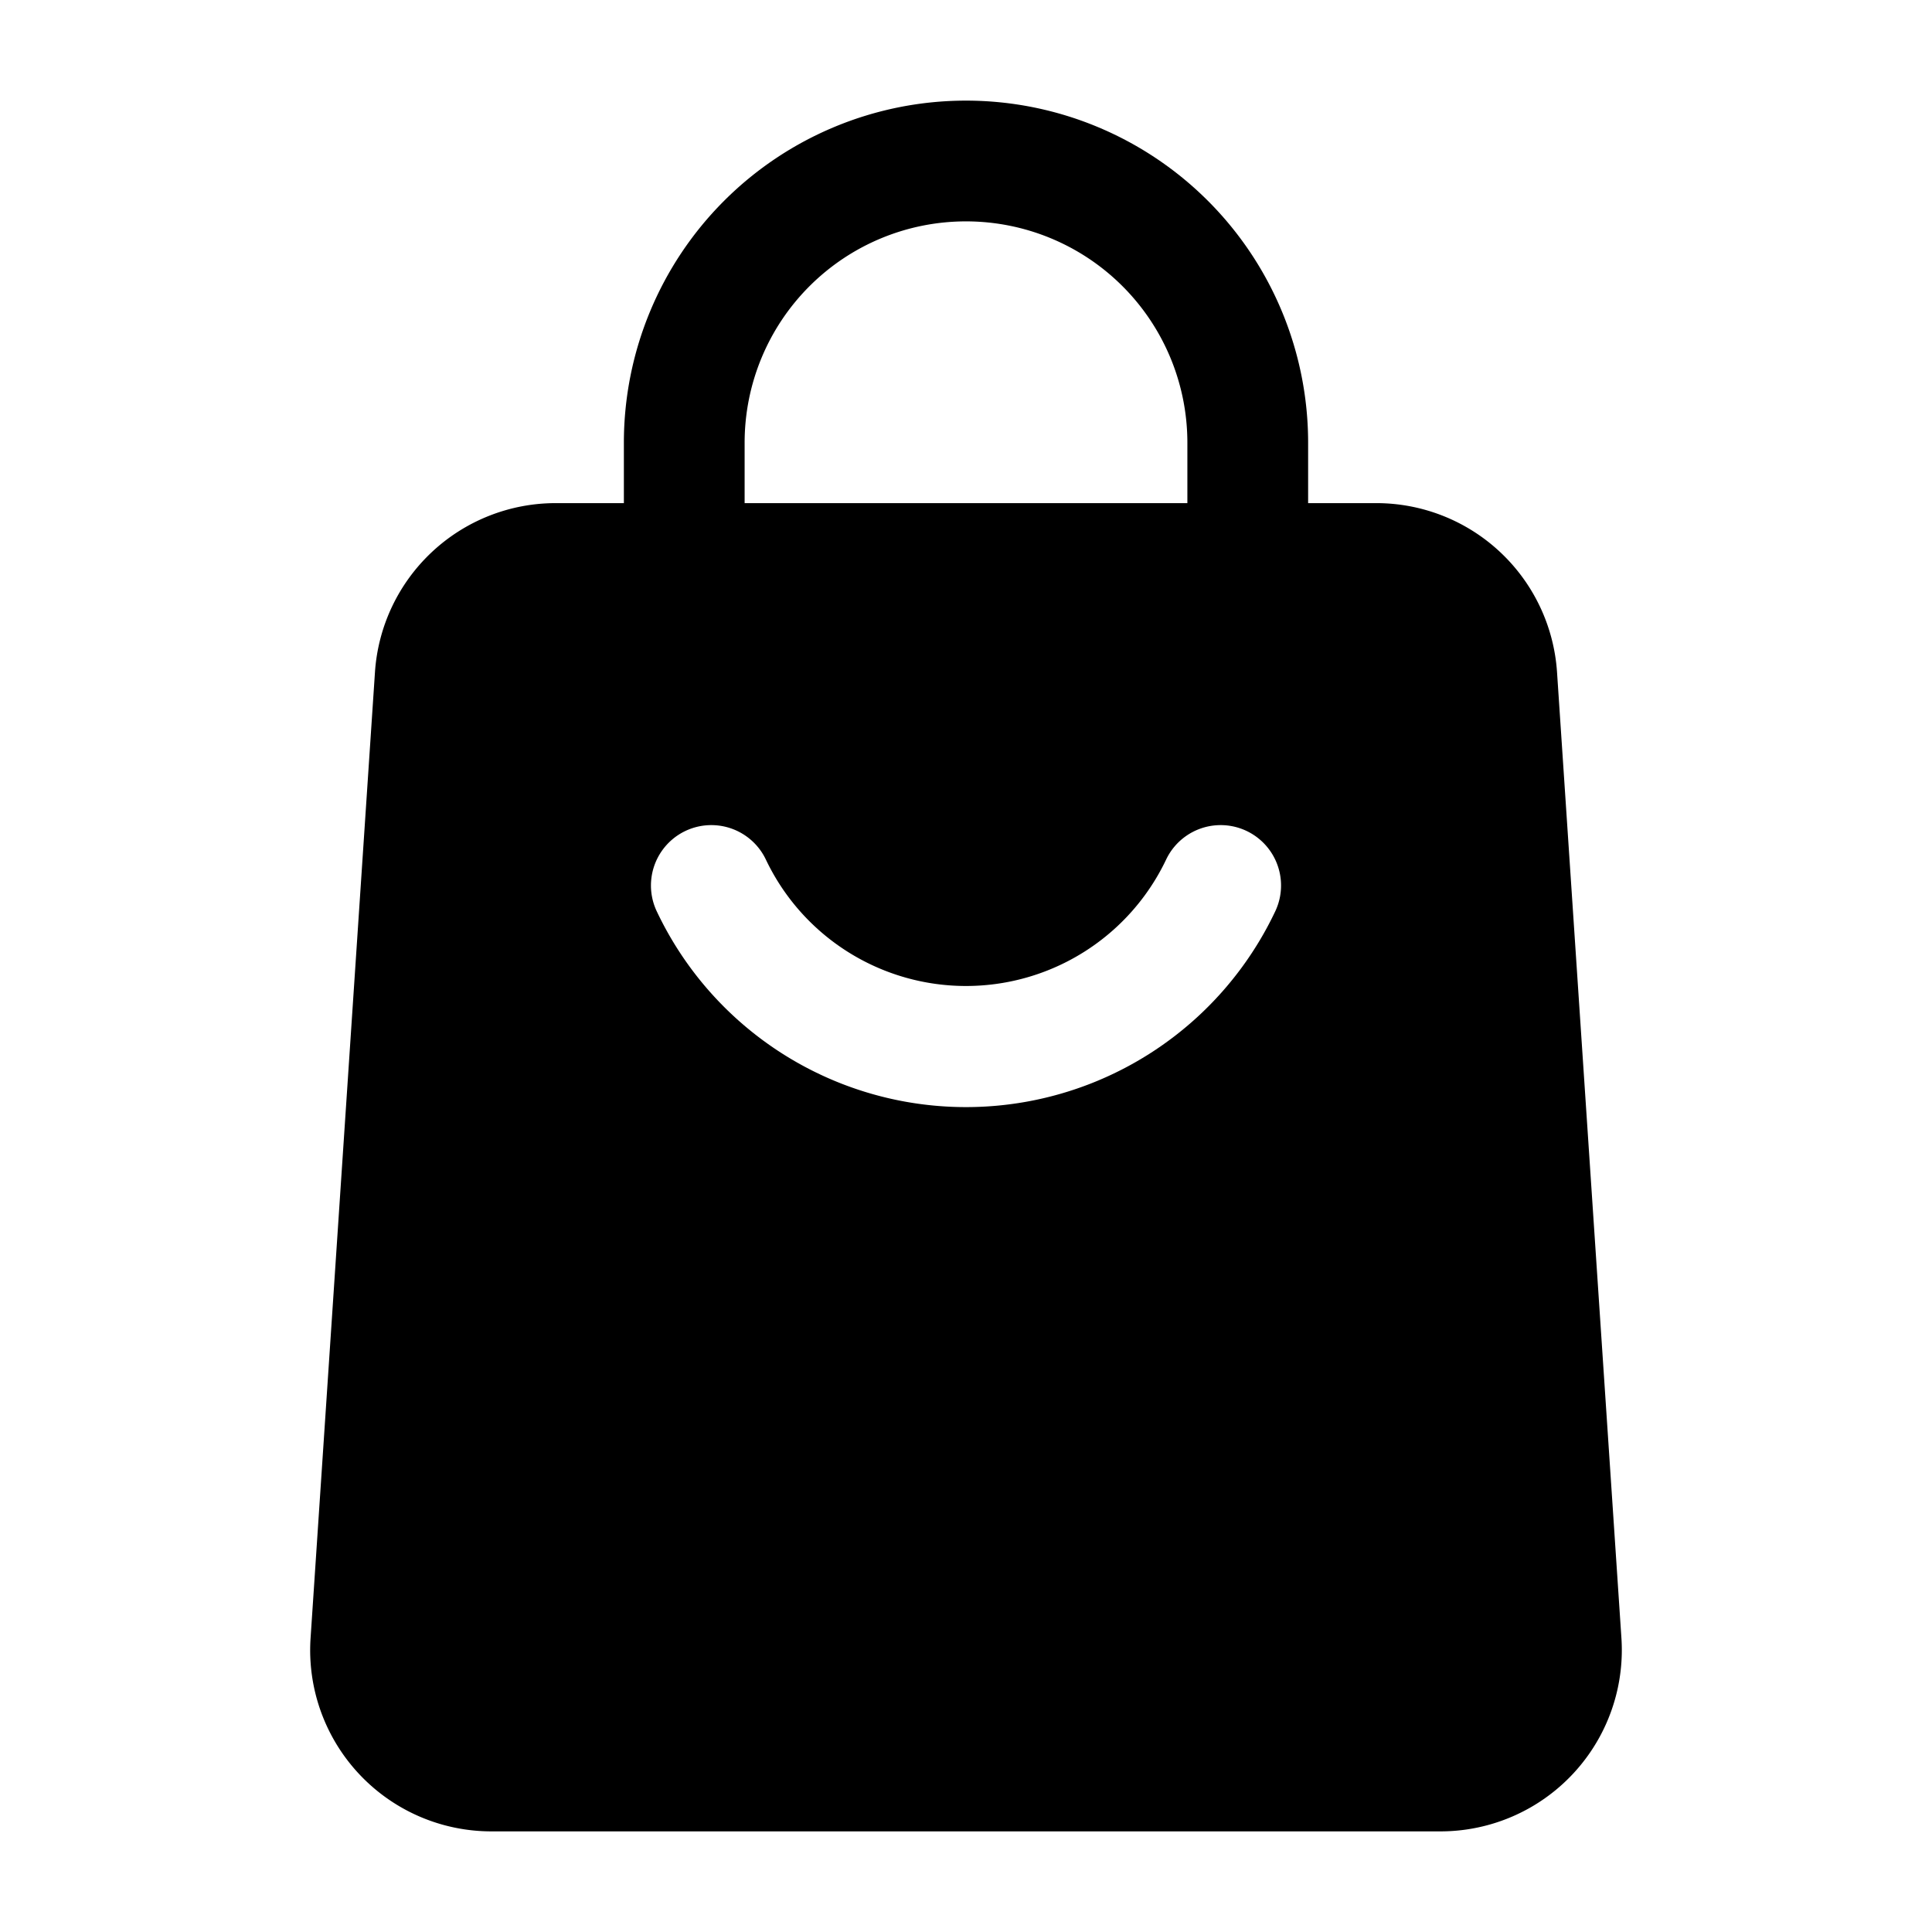
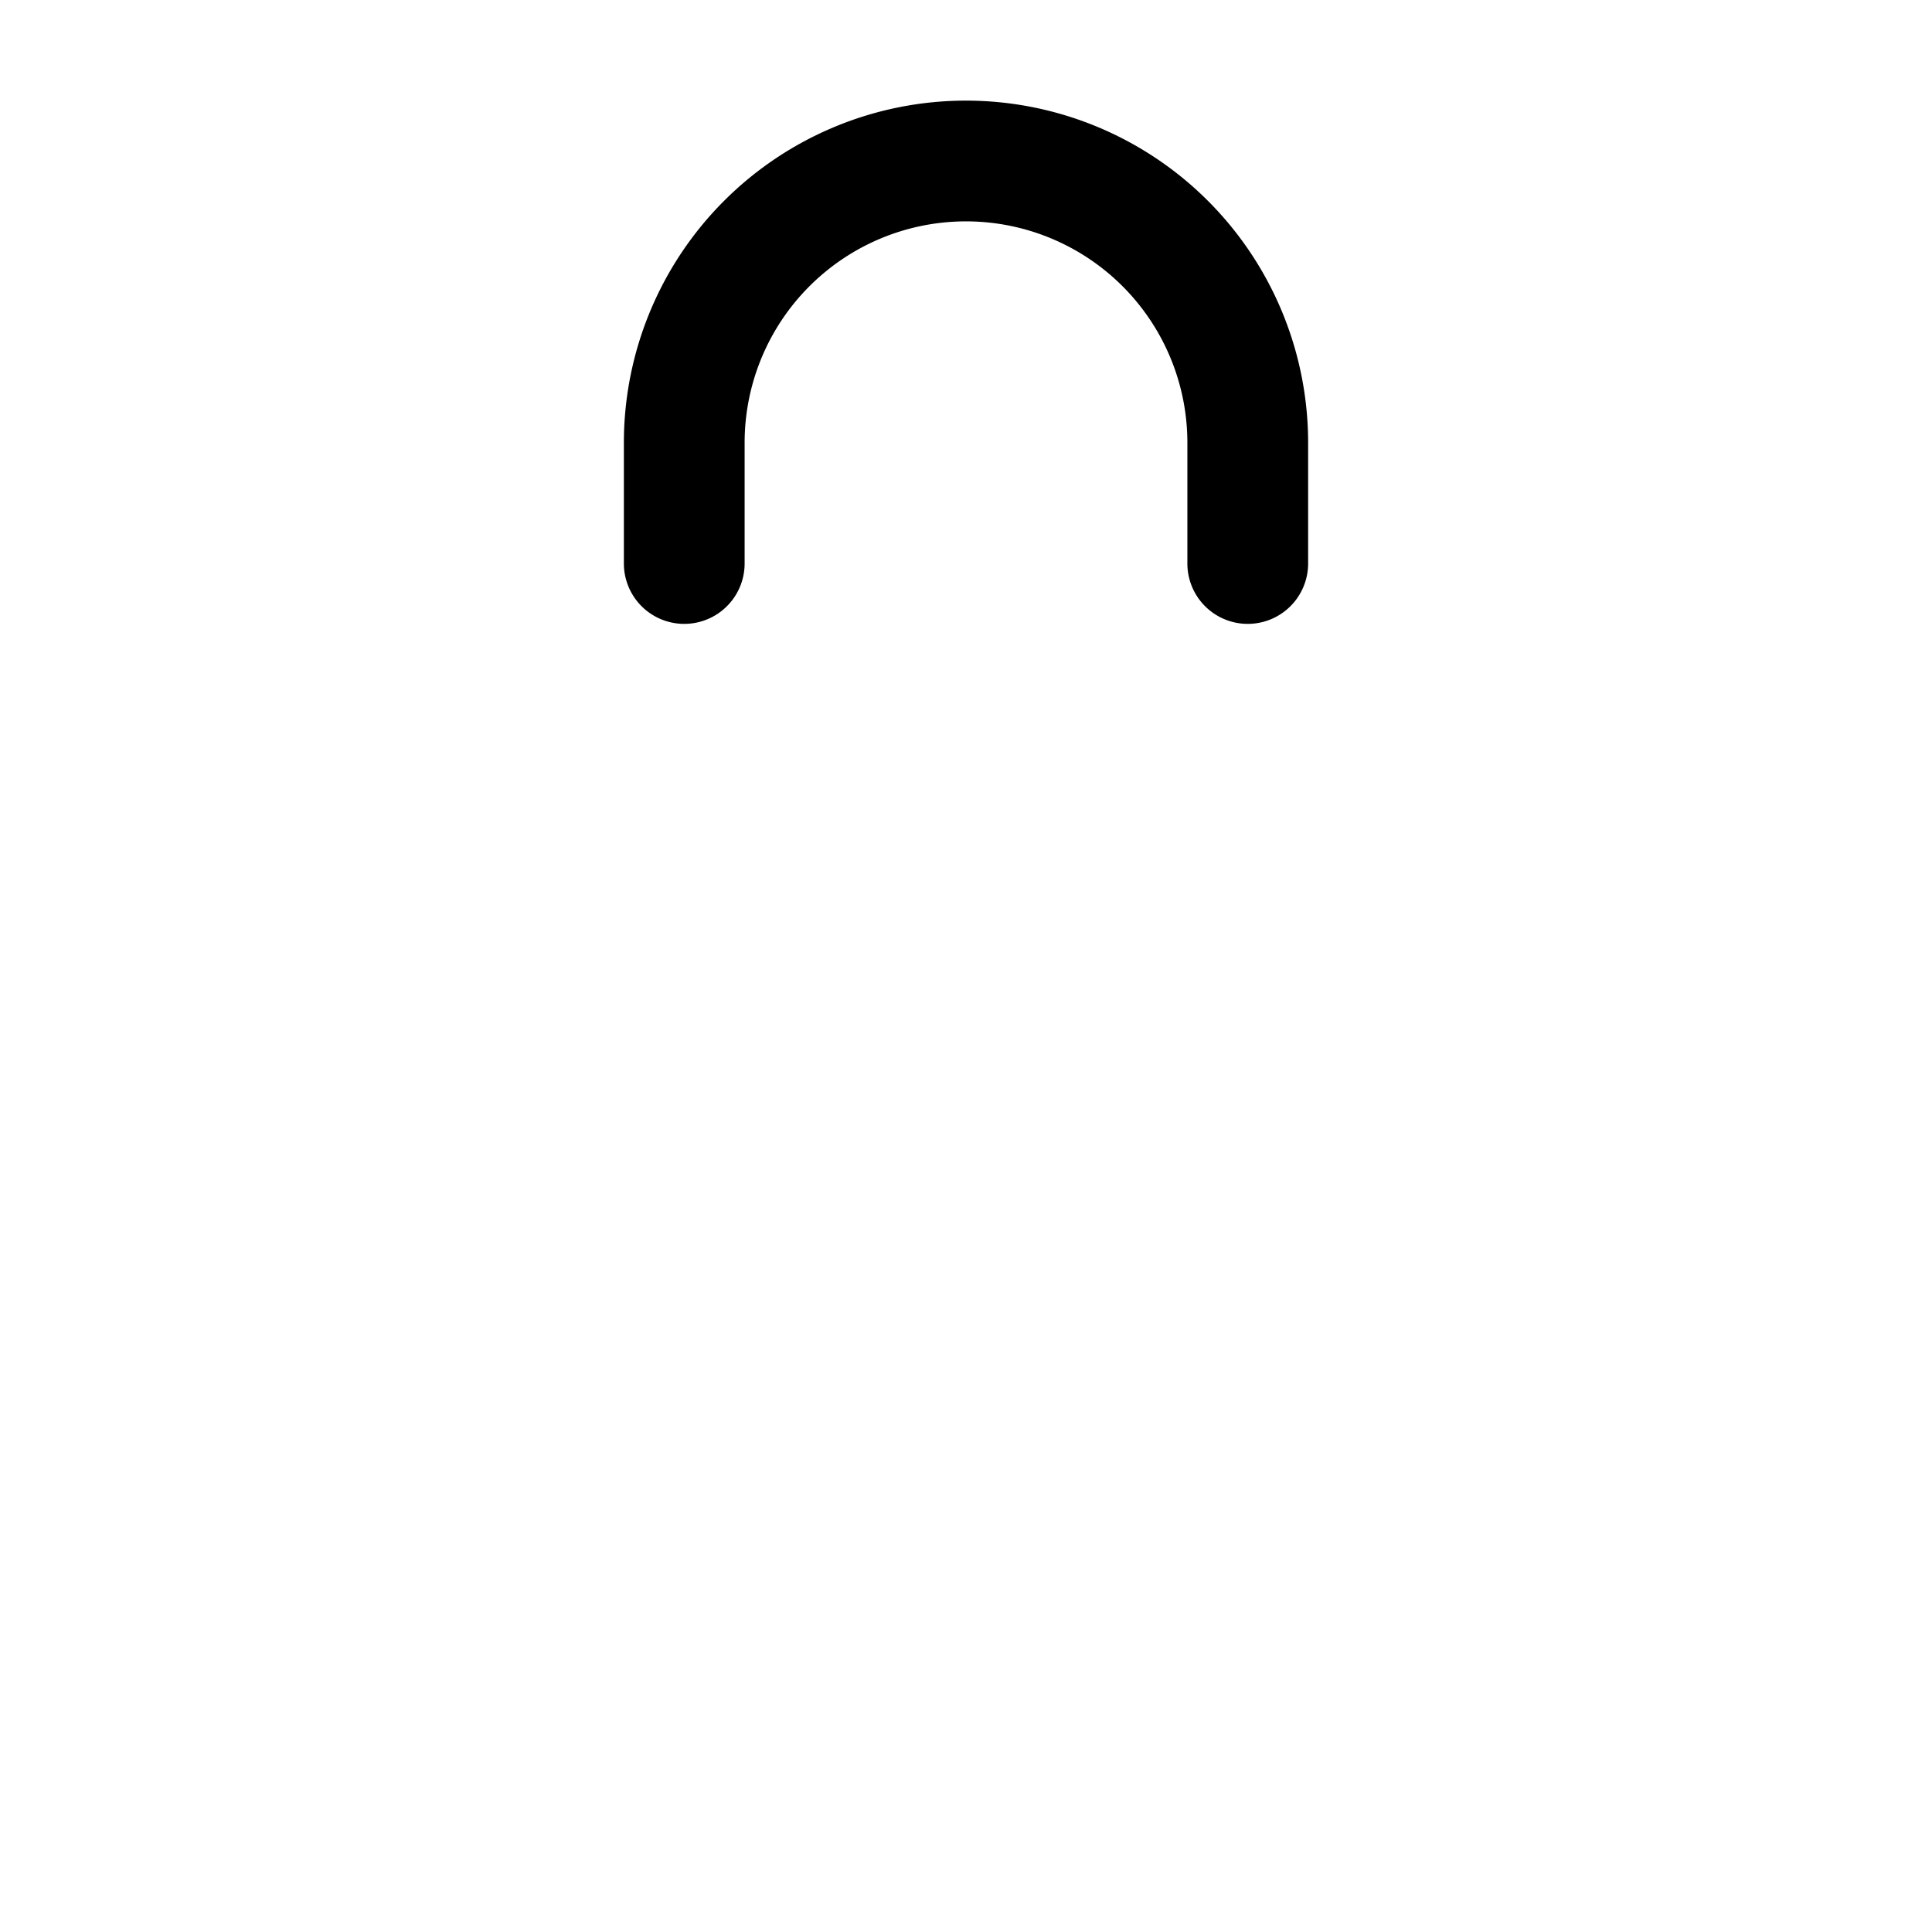
<svg xmlns="http://www.w3.org/2000/svg" version="1.1" width="512" height="512" x="0" y="0" viewBox="0 0 24 24" style="enable-background:new 0 0 512 512" xml:space="preserve" fill-rule="evenodd" class="">
  <g>
    <path d="M16.25 7a.75.75 0 0 1-1.5 0V5.5a2.75 2.75 0 1 0-5.5 0V7a.75.75 0 0 1-1.5 0V5.5a4.25 4.25 0 0 1 8.5 0z" fill="#000000" opacity="1" data-original="#000000" class="" />
-     <path d="m19.342 8.35.8 12a2.253 2.253 0 0 1-2.245 2.4H6.103a2.251 2.251 0 0 1-2.245-2.4l.8-12a2.25 2.25 0 0 1 2.245-2.1h10.194a2.25 2.25 0 0 1 2.245 2.1zm-4.856 2.328a2.753 2.753 0 0 1-4.972 0 .75.75 0 1 0-1.355.644 4.25 4.25 0 0 0 7.682 0 .75.75 0 0 0-1.355-.644z" fill="#000000" opacity="1" data-original="#000000" class="" />
  </g>
</svg>